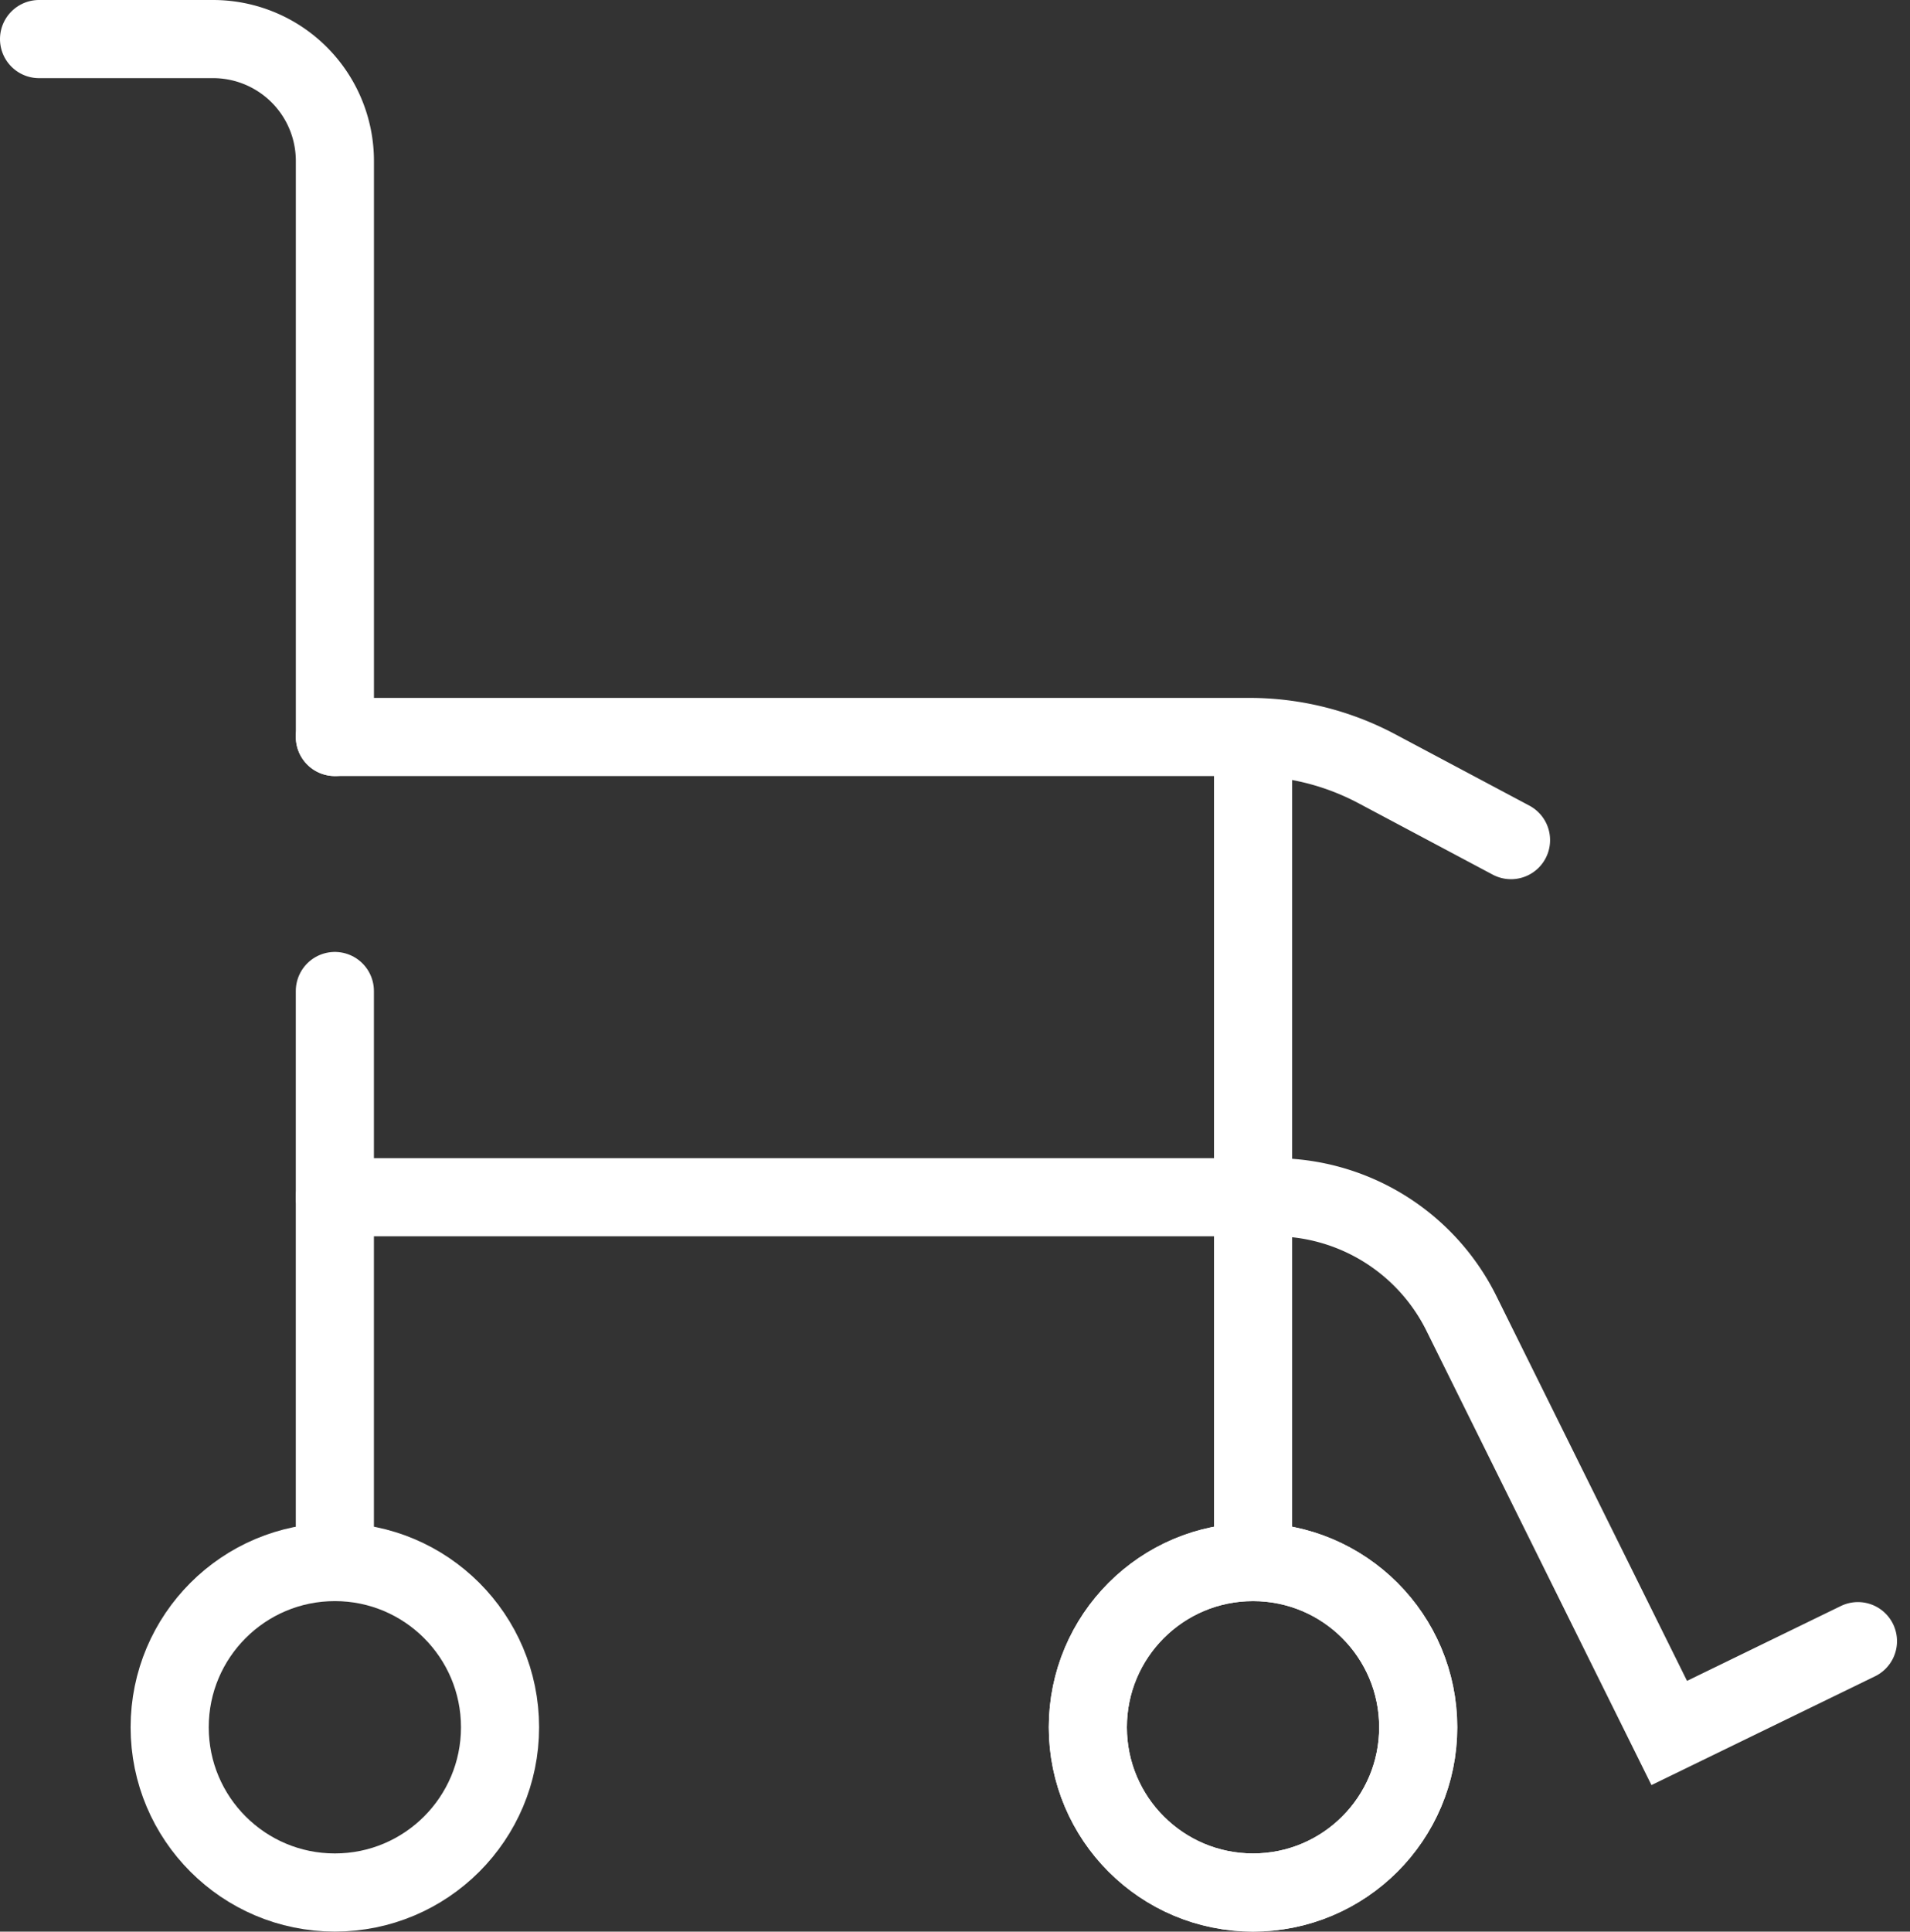
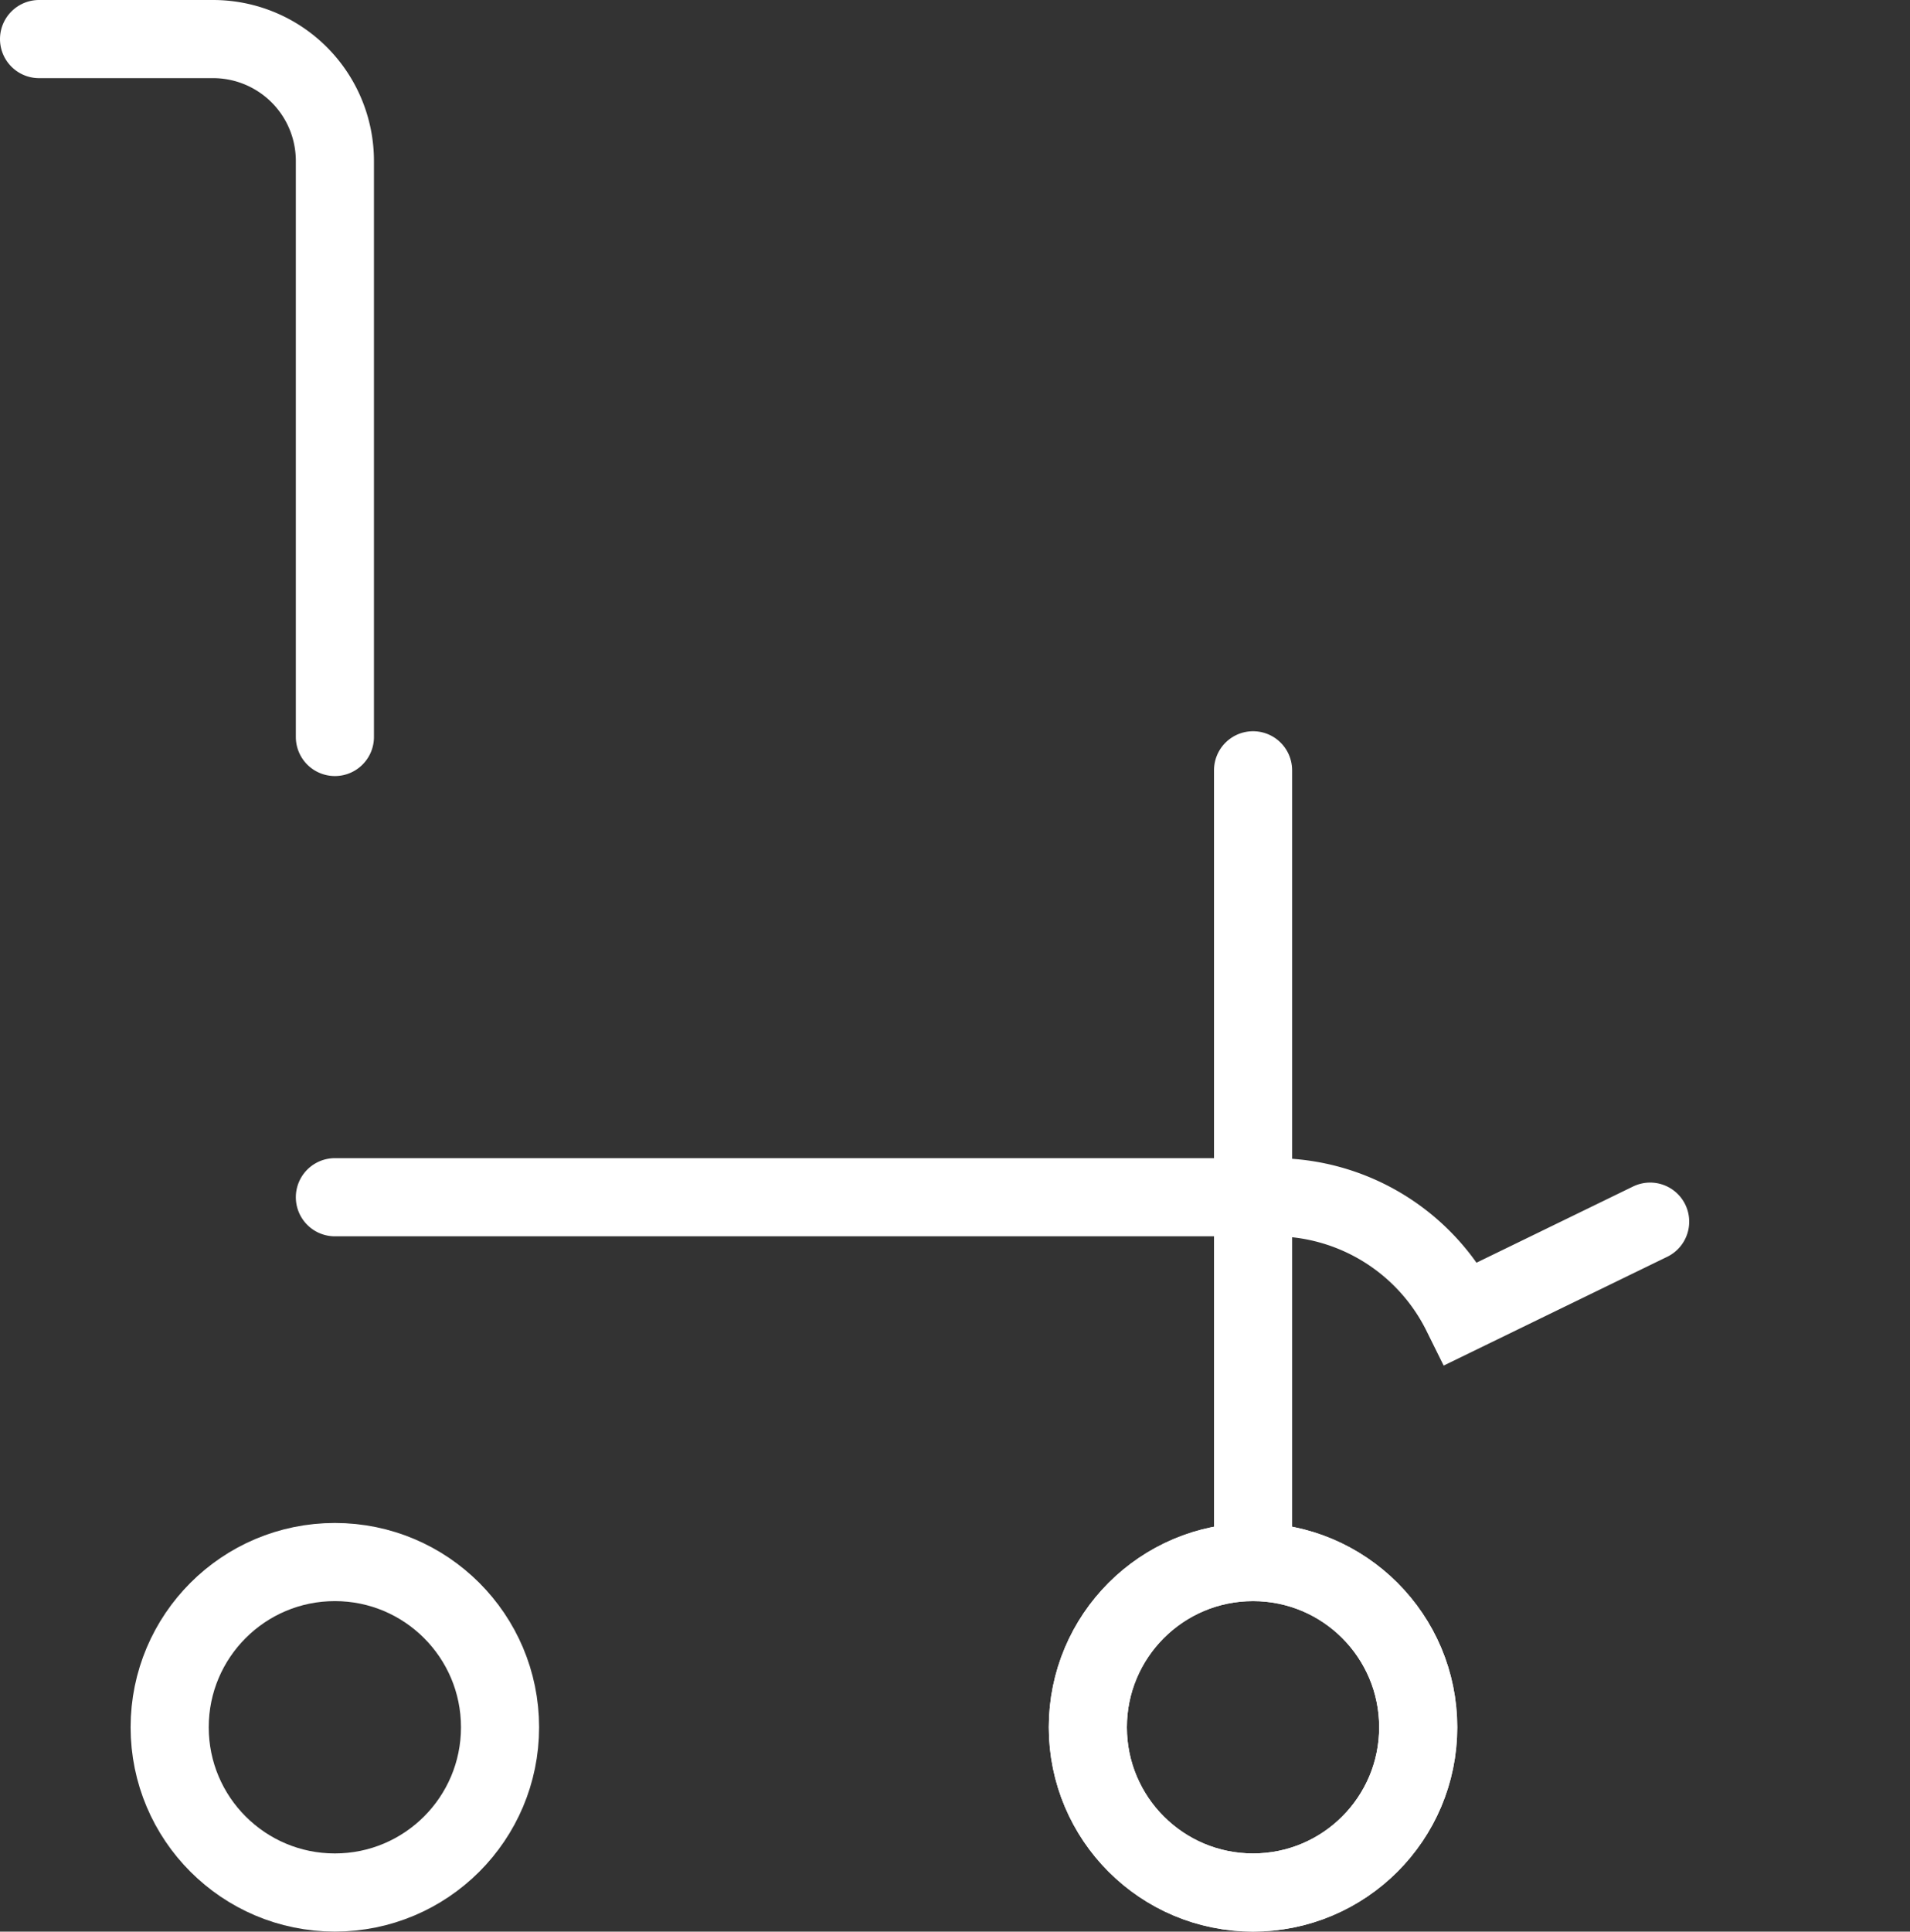
<svg xmlns="http://www.w3.org/2000/svg" width="48.9" height="49.438" viewBox="0 0 48.9 49.438">
  <rect x="0" y="0" width="48.9" height="49.438" fill="#333333" stroke="none" />
  <g id="Group_4099" data-name="Group 4099" transform="translate(1 1)">
    <ellipse id="Ellipse_366" data-name="Ellipse 366" cx="4.229" cy="4.229" rx="4.229" ry="4.229" transform="translate(26.851 38.979)" fill="none" stroke="#fff" stroke-linecap="round" stroke-linejoin="round" stroke-width="2" />
    <ellipse id="Ellipse_367" data-name="Ellipse 367" cx="4.229" cy="4.229" rx="4.229" ry="4.229" transform="translate(26.851 38.979)" fill="none" stroke="#fff" stroke-linecap="round" stroke-linejoin="round" stroke-width="2" />
    <ellipse id="Ellipse_368" data-name="Ellipse 368" cx="4.229" cy="4.229" rx="4.229" ry="4.229" transform="translate(3.344 38.979)" fill="none" stroke="#fff" stroke-linecap="round" stroke-linejoin="round" stroke-width="2" />
    <path id="Path_9842" data-name="Path 9842" d="M.709.709H5.163a3.119,3.119,0,0,1,3.12,3.12V18.571" transform="translate(-0.709 -0.709)" fill="none" stroke="#fff" stroke-linecap="round" stroke-linejoin="round" stroke-width="2" />
-     <path id="Path_9843" data-name="Path 9843" d="M7.138,25.871H31.186a5.35,5.35,0,0,1,4.794,2.975L41.3,39.583l4.831-2.35" transform="translate(0.436 3.771)" fill="none" stroke="#fff" stroke-linecap="round" stroke-width="2" />
-     <path id="Path_9844" data-name="Path 9844" d="M7.138,15.871H30.551a6.959,6.959,0,0,1,3.267.815l3.431,1.825" transform="translate(0.436 1.991)" fill="none" stroke="#fff" stroke-linecap="round" stroke-width="2" />
+     <path id="Path_9843" data-name="Path 9843" d="M7.138,25.871H31.186a5.35,5.35,0,0,1,4.794,2.975l4.831-2.35" transform="translate(0.436 3.771)" fill="none" stroke="#fff" stroke-linecap="round" stroke-width="2" />
    <line id="Line_186" data-name="Line 186" y2="20.245" transform="translate(31.081 18.715)" fill="none" stroke="#fff" stroke-linecap="round" stroke-width="2" />
-     <line id="Line_187" data-name="Line 187" y2="14.596" transform="translate(7.573 24.364)" fill="none" stroke="#fff" stroke-linecap="round" stroke-width="2" />
  </g>
</svg>